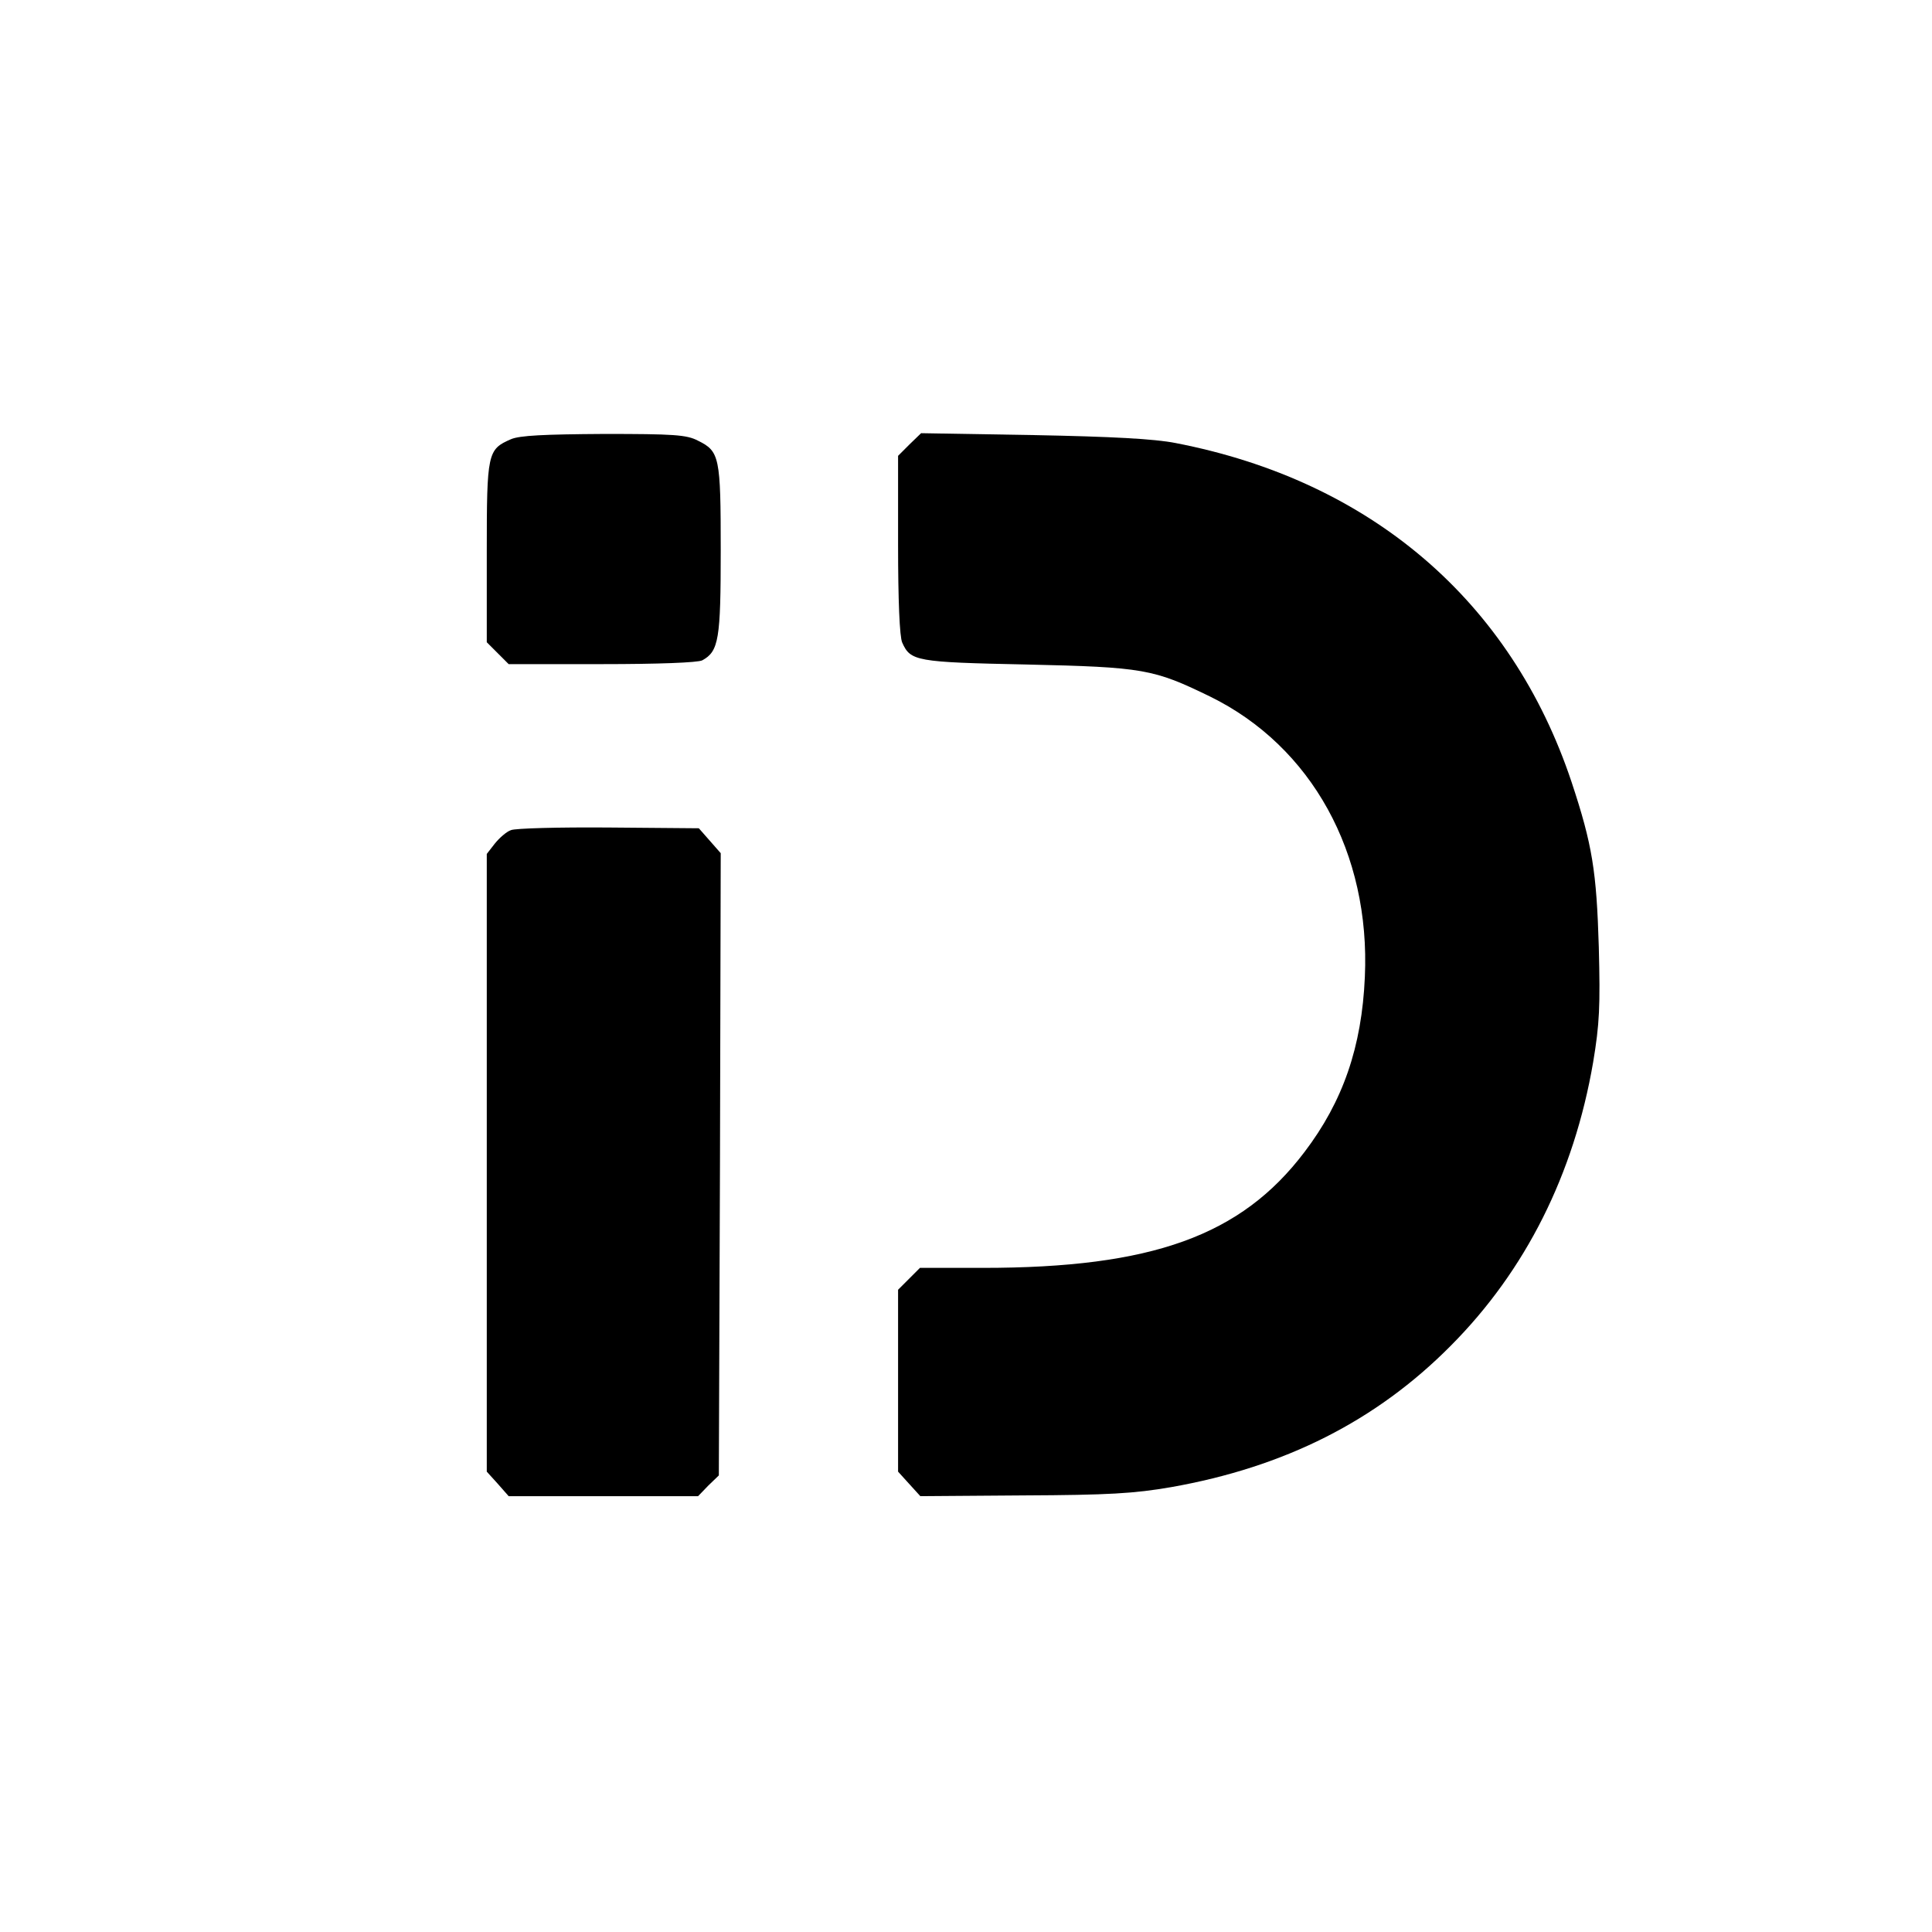
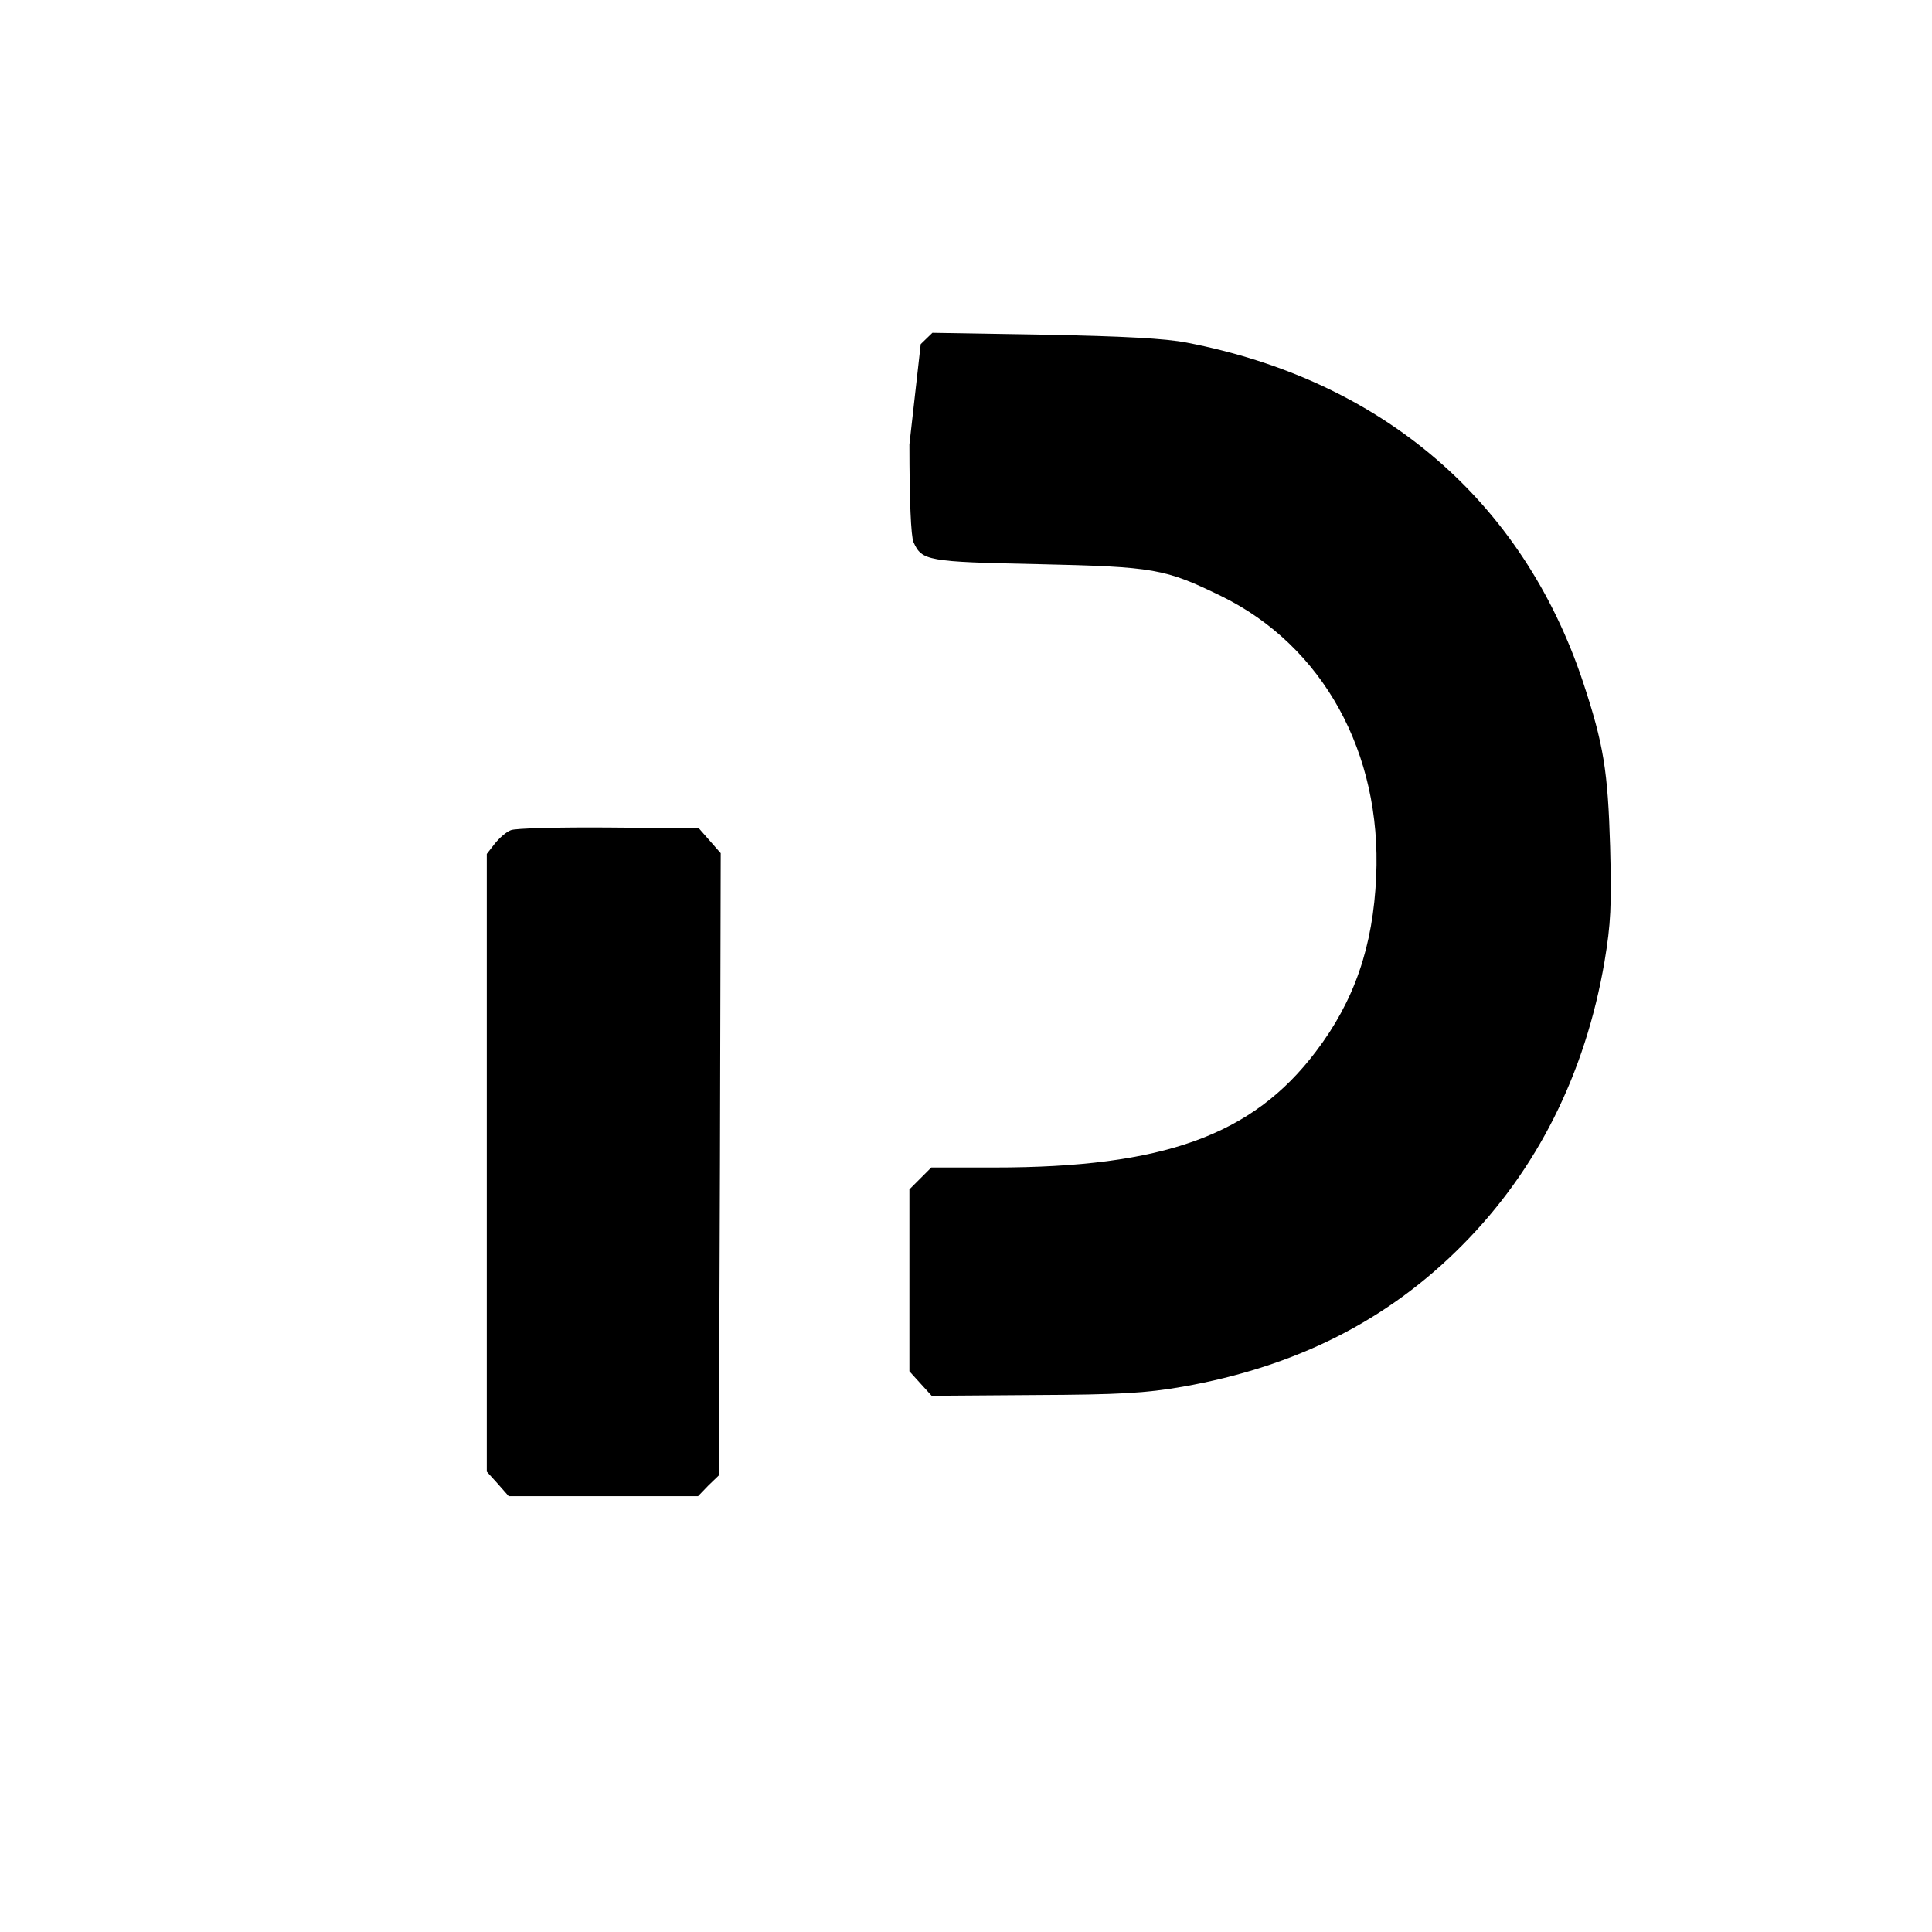
<svg xmlns="http://www.w3.org/2000/svg" version="1.0" width="512pt" height="512pt" viewBox="0 0 512 512" preserveAspectRatio="xMidYMid meet">
  <g transform="translate(0,512) scale(0.1,-0.1)" fill="#000000" stroke="none">
-     <path d="M1354 3956 c-62 -27 -64 -36 -64 -299 l0 -239 29 -29 29 -29 247 0 c150 0 254 4 266 10 44 24 49 56 49 292 0 247 -3 262 -60 290 -30 16 -65 18 -250 18 -158 -1 -223 -4 -246 -14z" />
-     <path d="M2410 3942 l-30 -30 0 -236 c0 -146 4 -244 11 -259 22 -49 36 -52 329 -58 311 -7 337 -12 487 -85 269 -132 425 -415 410 -743 -8 -185 -58 -330 -160 -464 -168 -222 -404 -307 -852 -307 l-167 0 -29 -29 -29 -29 0 -241 0 -241 29 -32 30 -33 273 2 c226 1 294 5 392 22 300 53 543 175 741 375 198 199 326 454 377 751 17 102 19 148 15 305 -6 201 -17 271 -72 437 -160 480 -532 799 -1050 899 -56 11 -168 17 -377 21 l-297 5 -31 -30z" />
+     <path d="M2410 3942 c0 -146 4 -244 11 -259 22 -49 36 -52 329 -58 311 -7 337 -12 487 -85 269 -132 425 -415 410 -743 -8 -185 -58 -330 -160 -464 -168 -222 -404 -307 -852 -307 l-167 0 -29 -29 -29 -29 0 -241 0 -241 29 -32 30 -33 273 2 c226 1 294 5 392 22 300 53 543 175 741 375 198 199 326 454 377 751 17 102 19 148 15 305 -6 201 -17 271 -72 437 -160 480 -532 799 -1050 899 -56 11 -168 17 -377 21 l-297 5 -31 -30z" />
    <path d="M1354 2920 c-12 -4 -31 -21 -43 -36 l-21 -27 0 -818 0 -819 29 -32 29 -33 251 0 251 0 27 28 28 27 3 825 2 824 -29 33 -29 33 -239 2 c-131 1 -248 -2 -259 -7z" />
  </g>
</svg>